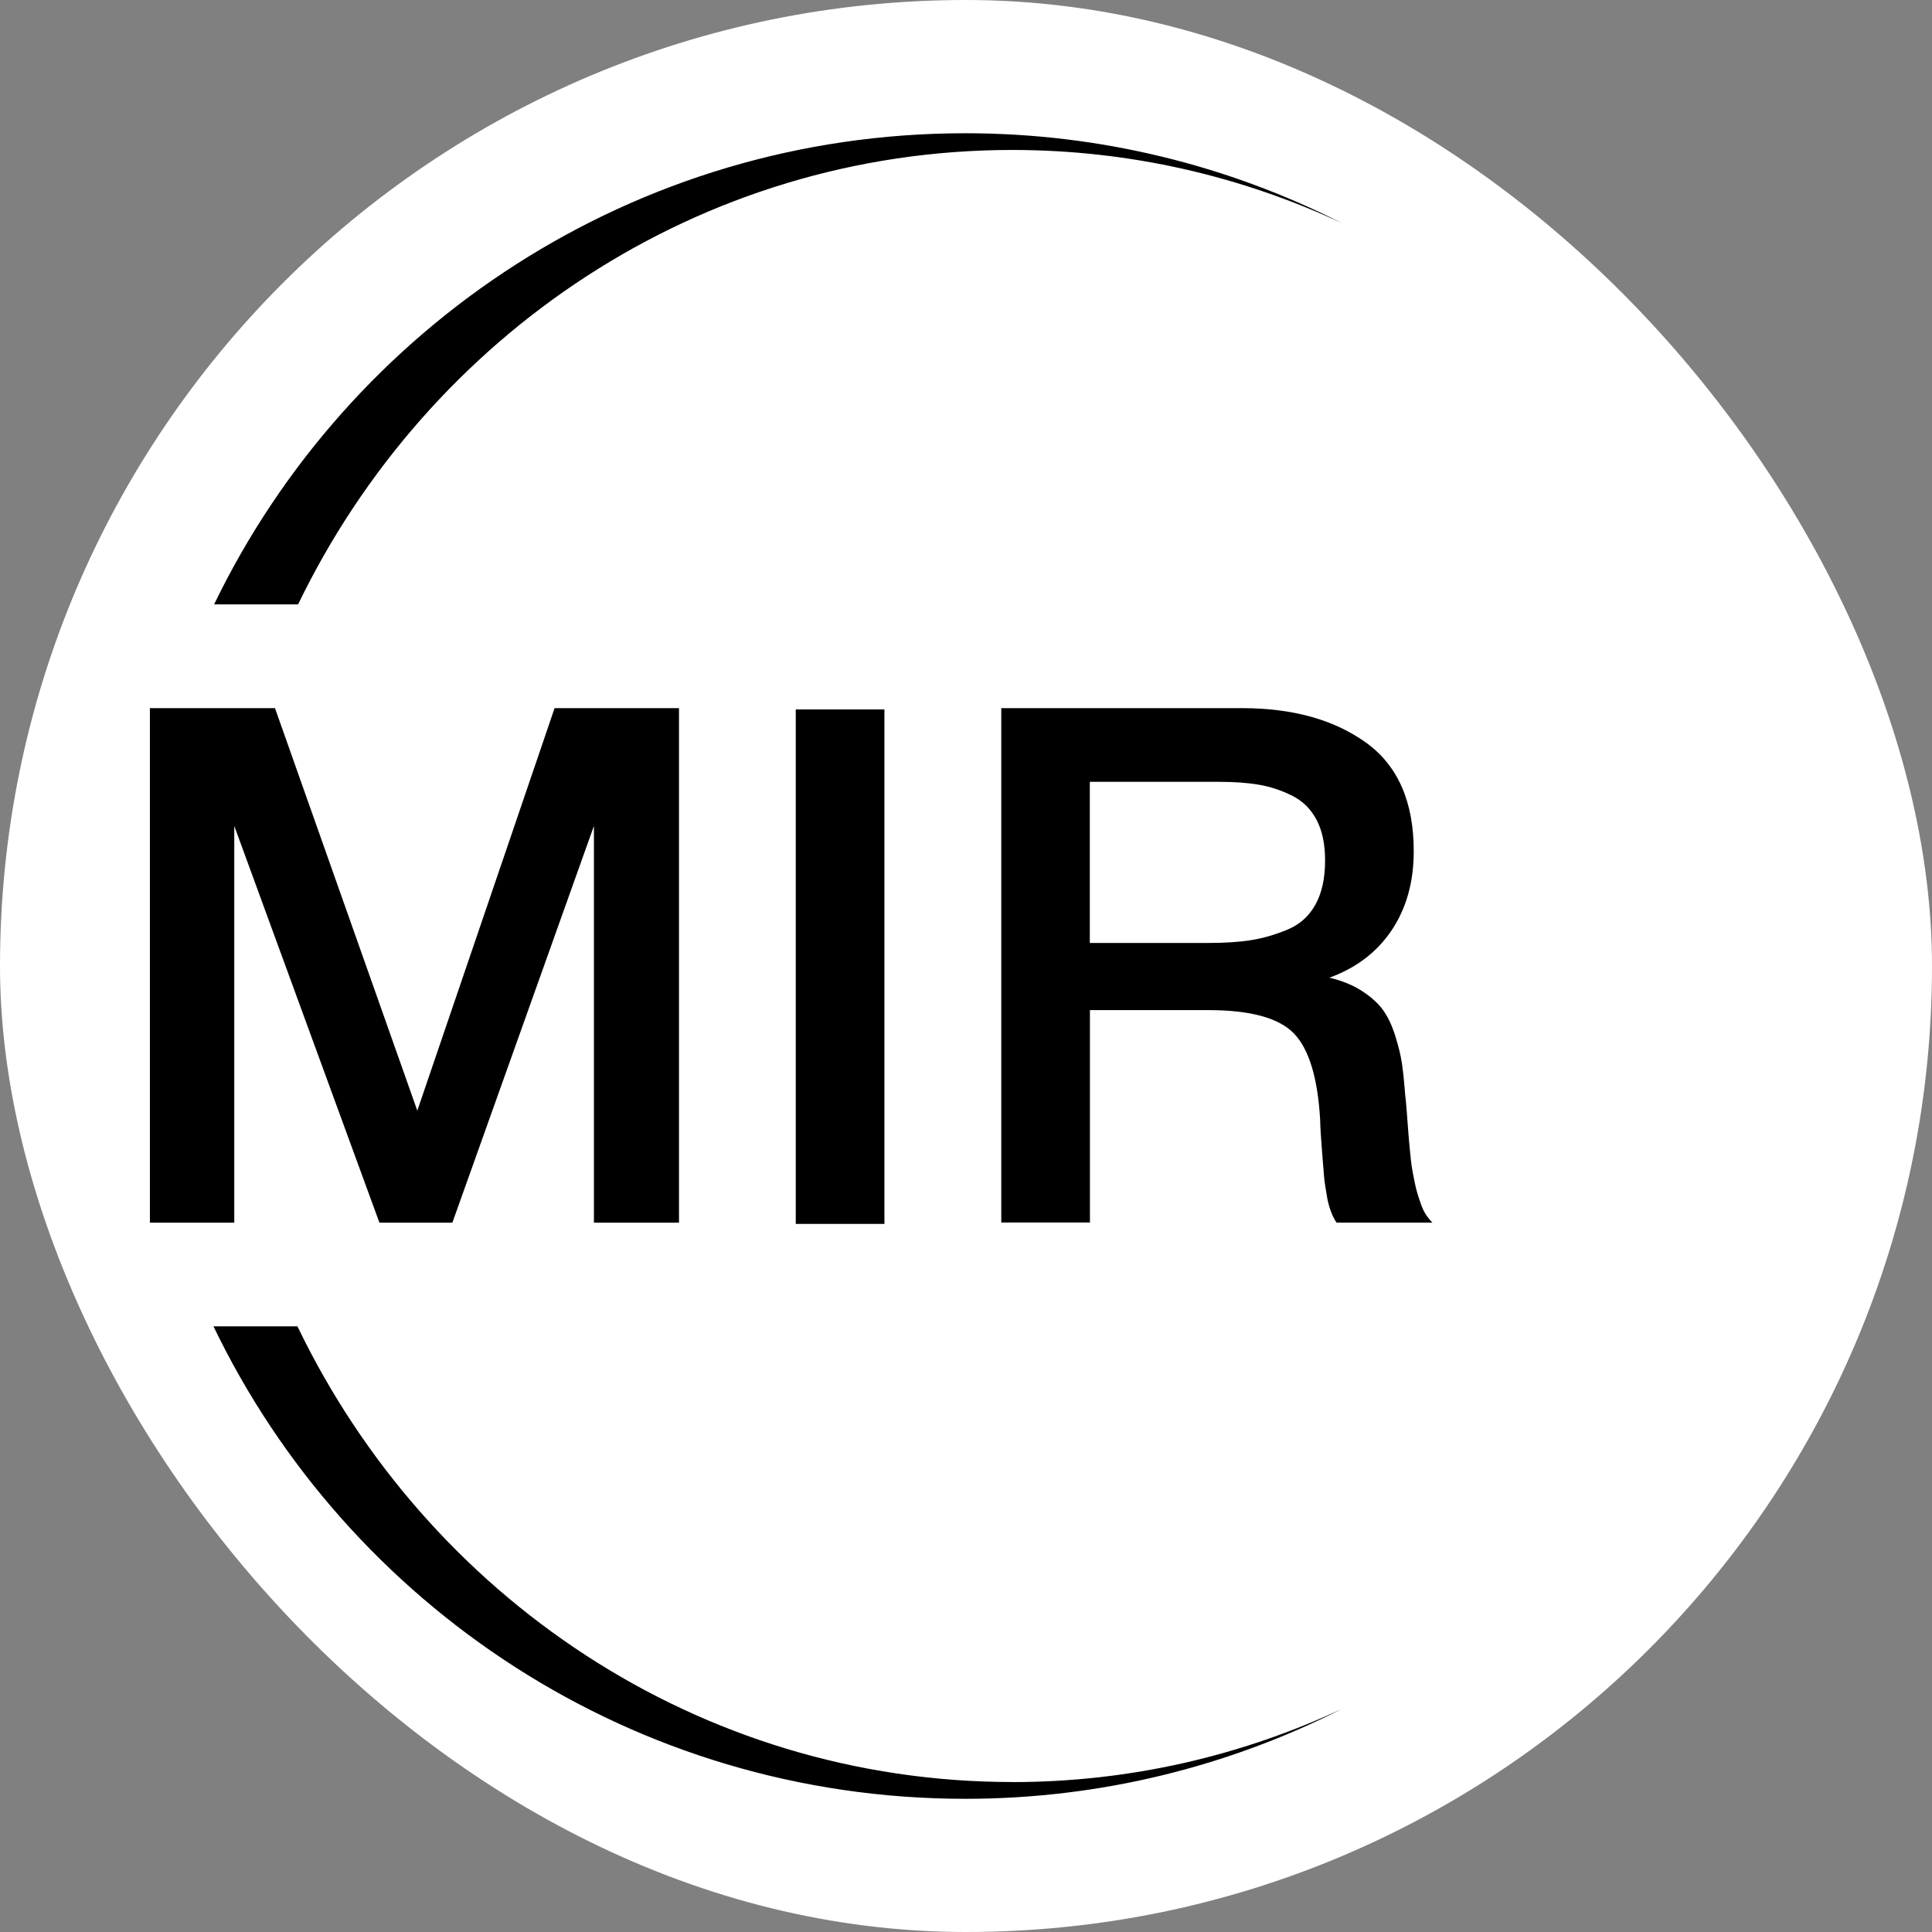
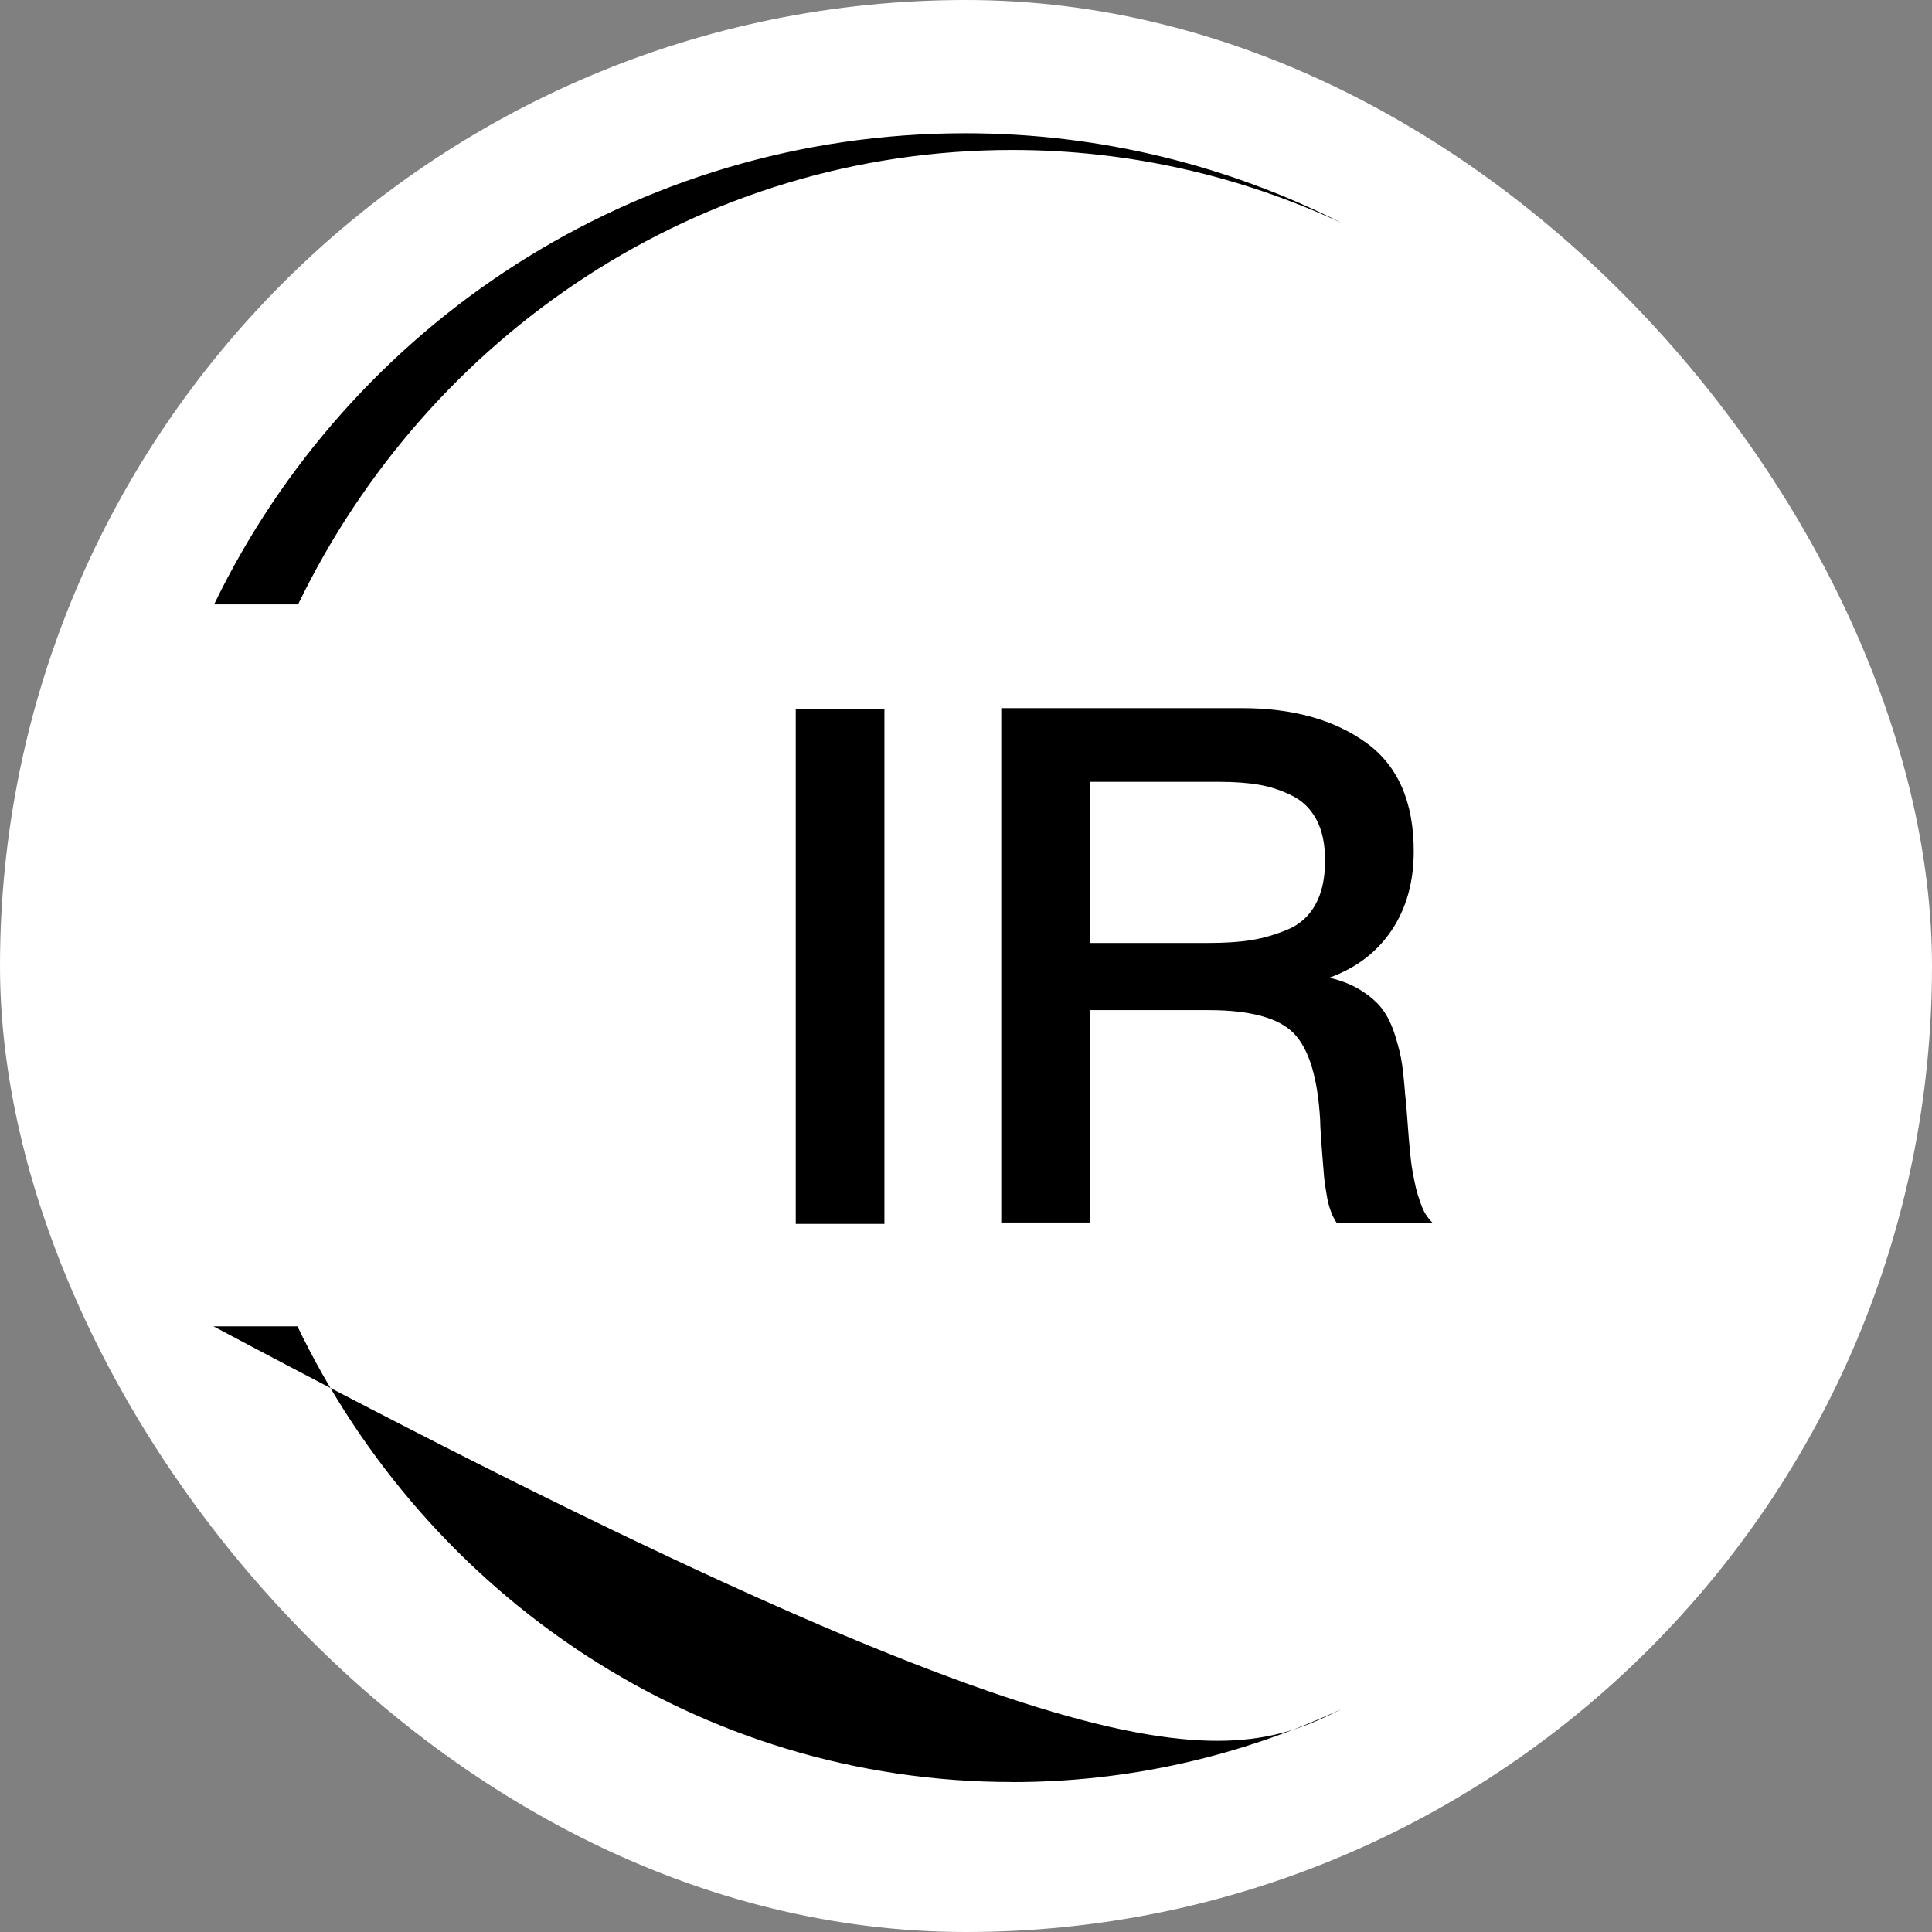
<svg xmlns="http://www.w3.org/2000/svg" width="116" height="116" viewBox="0 0 116 116" fill="none">
  <rect x="0" y="0" width="116" height="116" fill="#808080" stroke="none" />
  <g clip-path="url(#clip0_3632_528)">
    <rect x="-13" y="-7" width="146" height="136" fill="white" />
-     <path d="M40.768 42.518V73.41H35.66V49.59L27.161 73.41H22.781L14.066 49.59V73.41H9V42.518H16.511L25.056 66.685L33.298 42.518H40.768Z" fill="black" />
    <path d="M60.111 42.518H74.578C77.611 42.518 80.085 43.206 82.005 44.579C83.922 45.951 84.883 48.13 84.883 51.109C84.883 52.961 84.437 54.542 83.554 55.86C82.666 57.177 81.421 58.122 79.817 58.702C80.562 58.876 81.205 59.137 81.748 59.484C82.291 59.832 82.715 60.207 83.014 60.61C83.314 61.017 83.564 61.535 83.766 62.171C83.964 62.807 84.103 63.363 84.173 63.843C84.243 64.319 84.309 64.948 84.368 65.73C84.396 65.931 84.434 66.324 84.476 66.901C84.517 67.481 84.545 67.864 84.563 68.051C84.576 68.239 84.604 68.566 84.65 69.028C84.691 69.49 84.73 69.817 84.757 70.004C84.785 70.192 84.838 70.466 84.907 70.828C84.977 71.189 85.043 71.464 85.102 71.652C85.157 71.839 85.231 72.058 85.318 72.302C85.405 72.548 85.502 72.757 85.617 72.931C85.732 73.104 85.86 73.264 86.003 73.407H80.252C80.165 73.292 80.088 73.153 80.015 72.993C79.942 72.833 79.88 72.663 79.821 72.472C79.761 72.284 79.72 72.11 79.692 71.951C79.664 71.791 79.629 71.575 79.584 71.301C79.542 71.026 79.511 70.8 79.497 70.63C79.483 70.456 79.462 70.195 79.434 69.848C79.407 69.5 79.386 69.24 79.372 69.066C79.358 68.892 79.337 68.59 79.306 68.155C79.278 67.721 79.264 67.419 79.264 67.245C79.121 64.729 78.599 63.002 77.698 62.06C76.797 61.121 75.085 60.649 72.567 60.649H65.441V73.403H60.118V42.511L60.111 42.518ZM65.434 46.942V56.617H72.518C73.548 56.617 74.421 56.562 75.138 56.444C75.854 56.329 76.575 56.117 77.305 55.814C78.036 55.512 78.592 55.012 78.979 54.316C79.365 53.621 79.56 52.739 79.56 51.668C79.56 50.685 79.389 49.868 79.045 49.218C78.7 48.568 78.206 48.082 77.563 47.766C76.919 47.446 76.261 47.23 75.587 47.116C74.915 47.001 74.118 46.942 73.203 46.942H65.431H65.434Z" fill="black" />
    <path d="M17.897 36.289C25.714 20.125 41.976 9.004 60.78 9.004C67.847 9.004 74.547 10.586 80.587 13.404C73.789 9.957 66.103 8 57.955 8C38.1 8 20.948 19.549 12.855 36.289H17.897Z" fill="black" />
-     <path d="M60.78 106.995C41.944 106.995 25.658 95.839 17.858 79.634H12.816C20.892 96.416 38.068 108.003 57.955 108.003C66.099 108.003 73.785 106.047 80.583 102.599C74.546 105.417 67.846 106.999 60.776 106.999L60.78 106.995Z" fill="black" />
+     <path d="M60.78 106.995C41.944 106.995 25.658 95.839 17.858 79.634H12.816C66.099 108.003 73.785 106.047 80.583 102.599C74.546 105.417 67.846 106.999 60.776 106.999L60.78 106.995Z" fill="black" />
    <path d="M53.102 60.732V56.697V47.021V42.594H47.779V73.486H53.102V60.732Z" fill="black" />
  </g>
  <defs>
    <clipPath id="clip0_3632_528">
      <rect width="116" height="116" rx="58" fill="white" />
    </clipPath>
  </defs>
</svg>